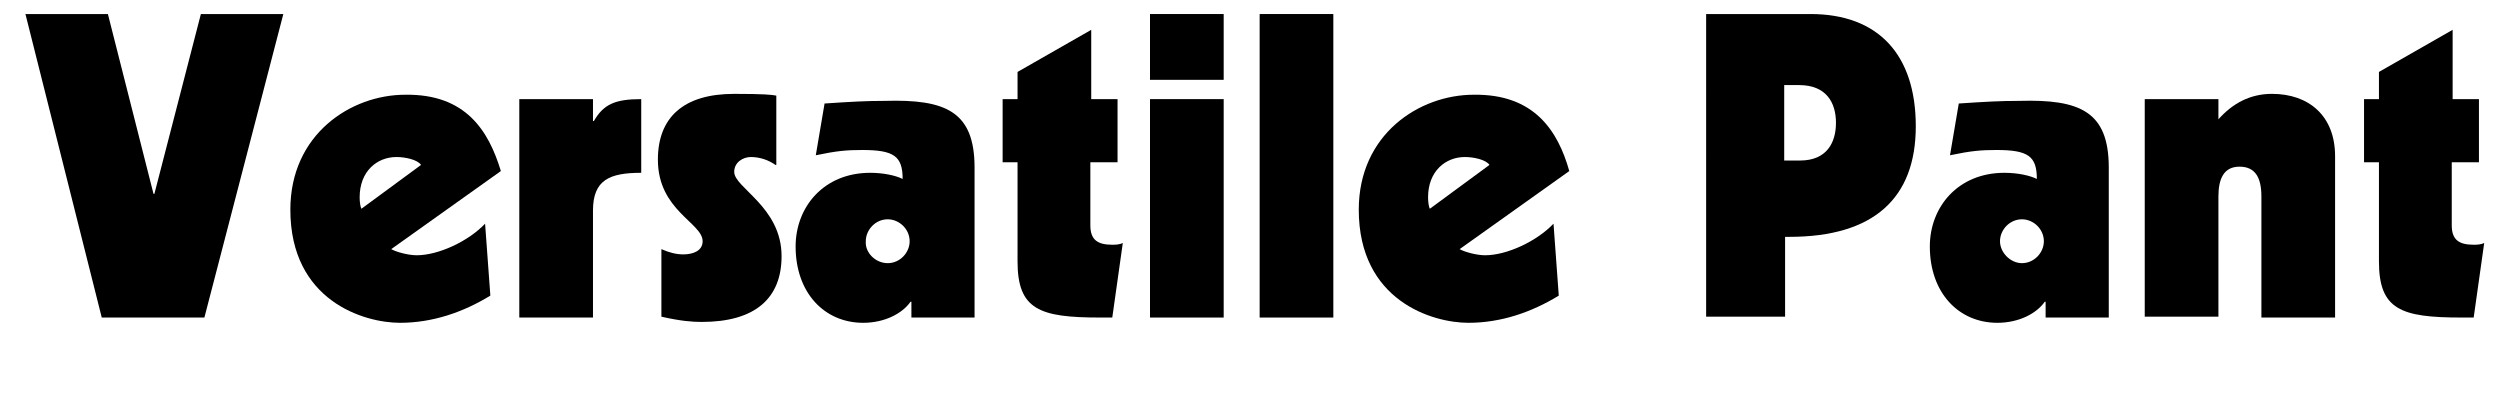
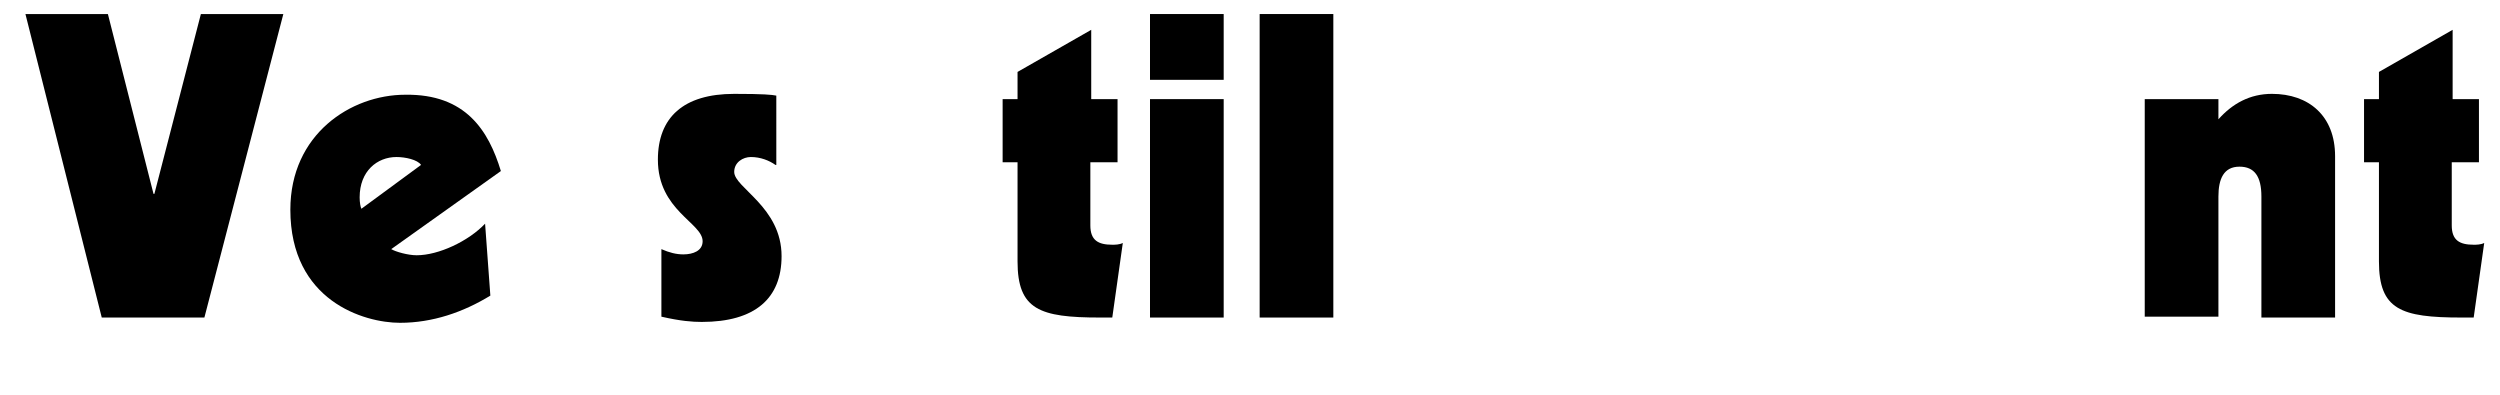
<svg xmlns="http://www.w3.org/2000/svg" version="1.1" id="レイヤー_1" x="0px" y="0px" viewBox="0 0 285 45" style="enable-background:new 0 0 285 45;" xml:space="preserve">
  <g>
    <g>
      <path d="M12.3,1.6l5.2,20.5h0.1l5.3-20.5h9.4l-9,34.6H11.6L2.9,1.6H12.3z" />
      <path d="M57.1,19.5l-12.5,8.9c0.5,0.3,1.9,0.7,2.9,0.7c2.5,0,5.9-1.6,7.8-3.6l0.6,8.2c-3.1,1.9-6.6,3.1-10.3,3.1    c-4.1,0-12.5-2.5-12.5-12.9c0-8.6,6.9-13.1,13.1-13.1C53.1,10.7,55.7,14.9,57.1,19.5z M48,18.8c-0.4-0.6-1.8-0.9-2.8-0.9    c-2.2,0-4.2,1.6-4.2,4.6c0,0.6,0.1,1.1,0.2,1.3L48,18.8z" />
-       <path d="M67.6,11.3v2.5h0.1c1.1-1.9,2.4-2.5,5.4-2.5v8.4c-3.6,0-5.5,0.8-5.5,4.3v12.2h-8.4V11.3H67.6z" />
      <path d="M88.4,18.8c-0.7-0.5-1.7-0.9-2.8-0.9c-0.9,0-1.9,0.6-1.9,1.7c0,1.8,5.4,4,5.4,9.6c0,4.8-3,7.5-9.1,7.5    c-1.1,0-2.4-0.1-4.6-0.6v-7.7c0.9,0.4,1.7,0.6,2.5,0.6c1.1,0,2.2-0.4,2.2-1.5c0-2.1-5.1-3.5-5.1-9.3c0-4.8,2.9-7.5,8.7-7.5    c3.4,0,4.3,0.1,4.8,0.2V18.8z" />
-       <path d="M111.1,19.1v17.1h-7.2v-1.8h-0.1c-0.9,1.3-2.9,2.4-5.4,2.4c-4.4,0-7.7-3.4-7.7-8.7c0-4.5,3.2-8.4,8.5-8.4    c1.5,0,2.9,0.3,3.7,0.7c0-2.6-1-3.3-4.6-3.3c-1.8,0-2.9,0.1-5.3,0.6l1-5.9c3-0.2,4.7-0.3,6.9-0.3    C107.8,11.3,111.1,12.7,111.1,19.1z M101.2,30c1.4,0,2.5-1.2,2.5-2.5c0-1.4-1.2-2.5-2.5-2.5c-1.4,0-2.5,1.2-2.5,2.5    C98.6,28.8,99.8,30,101.2,30z" />
      <path d="M124.3,11.3h3.1v7.2h-3.1v7.2c0,1.7,0.9,2.2,2.5,2.2c0.3,0,0.8,0,1.2-0.2l-1.2,8.5h-1.4c-6.9,0-9.4-0.9-9.4-6.4V18.5h-1.7    v-7.2h1.7V8.2l8.4-4.8V11.3z" />
      <path d="M139.5,1.6v7.5h-8.4V1.6H139.5z M139.5,11.3v24.9h-8.4V11.3H139.5z" />
      <path d="M152,1.6v34.6h-8.4V1.6H152z" />
-       <path d="M178.9,19.5l-12.5,8.9c0.5,0.3,1.9,0.7,2.9,0.7c2.5,0,5.9-1.6,7.8-3.6l0.6,8.2c-3.1,1.9-6.6,3.1-10.3,3.1    c-4.1,0-12.5-2.5-12.5-12.9c0-8.6,6.9-13.1,13.1-13.1C174.9,10.7,177.6,14.9,178.9,19.5z M169.8,18.8c-0.4-0.6-1.8-0.9-2.8-0.9    c-2.2,0-4.2,1.6-4.2,4.6c0,0.6,0.1,1.1,0.2,1.3L169.8,18.8z" />
-       <path d="M206.4,1.6c7.7,0,12,4.6,12,12.8c0,8.2-4.8,12.6-14.4,12.6h-0.5v9.1h-9V1.6H206.4z M203.5,18.3h1.7c3.1,0,4.1-2.1,4.1-4.3    c0-2.3-1.1-4.3-4.2-4.3h-1.7V18.3z" />
-       <path d="M240.4,19.1v17.1h-7.2v-1.8h-0.1c-0.9,1.3-2.9,2.4-5.4,2.4c-4.4,0-7.7-3.4-7.7-8.7c0-4.5,3.2-8.4,8.5-8.4    c1.5,0,2.9,0.3,3.7,0.7c0-2.6-1-3.3-4.6-3.3c-1.8,0-2.9,0.1-5.3,0.6l1-5.9c3-0.2,4.7-0.3,6.9-0.3    C237.1,11.3,240.4,12.7,240.4,19.1z M230.5,30c1.4,0,2.5-1.2,2.5-2.5c0-1.4-1.2-2.5-2.5-2.5c-1.4,0-2.5,1.2-2.5,2.5    C228,28.8,229.2,30,230.5,30z" />
      <path d="M266.2,17.8v18.4h-8.4V22.4c0-2.3-0.8-3.4-2.5-3.4c-1.8,0-2.4,1.4-2.4,3.4v13.7h-8.4V11.3h8.4v2.3    c1.6-1.8,3.6-2.9,6.1-2.9C263.2,10.7,266.2,13.2,266.2,17.8z" />
      <path d="M279.5,11.3h3.1v7.2h-3.1v7.2c0,1.7,0.9,2.2,2.5,2.2c0.3,0,0.8,0,1.2-0.2l-1.2,8.5h-1.4c-6.9,0-9.4-0.9-9.4-6.4V18.5h-1.7    v-7.2h1.7V8.2l8.4-4.8V11.3z" />
    </g>
  </g>
</svg>